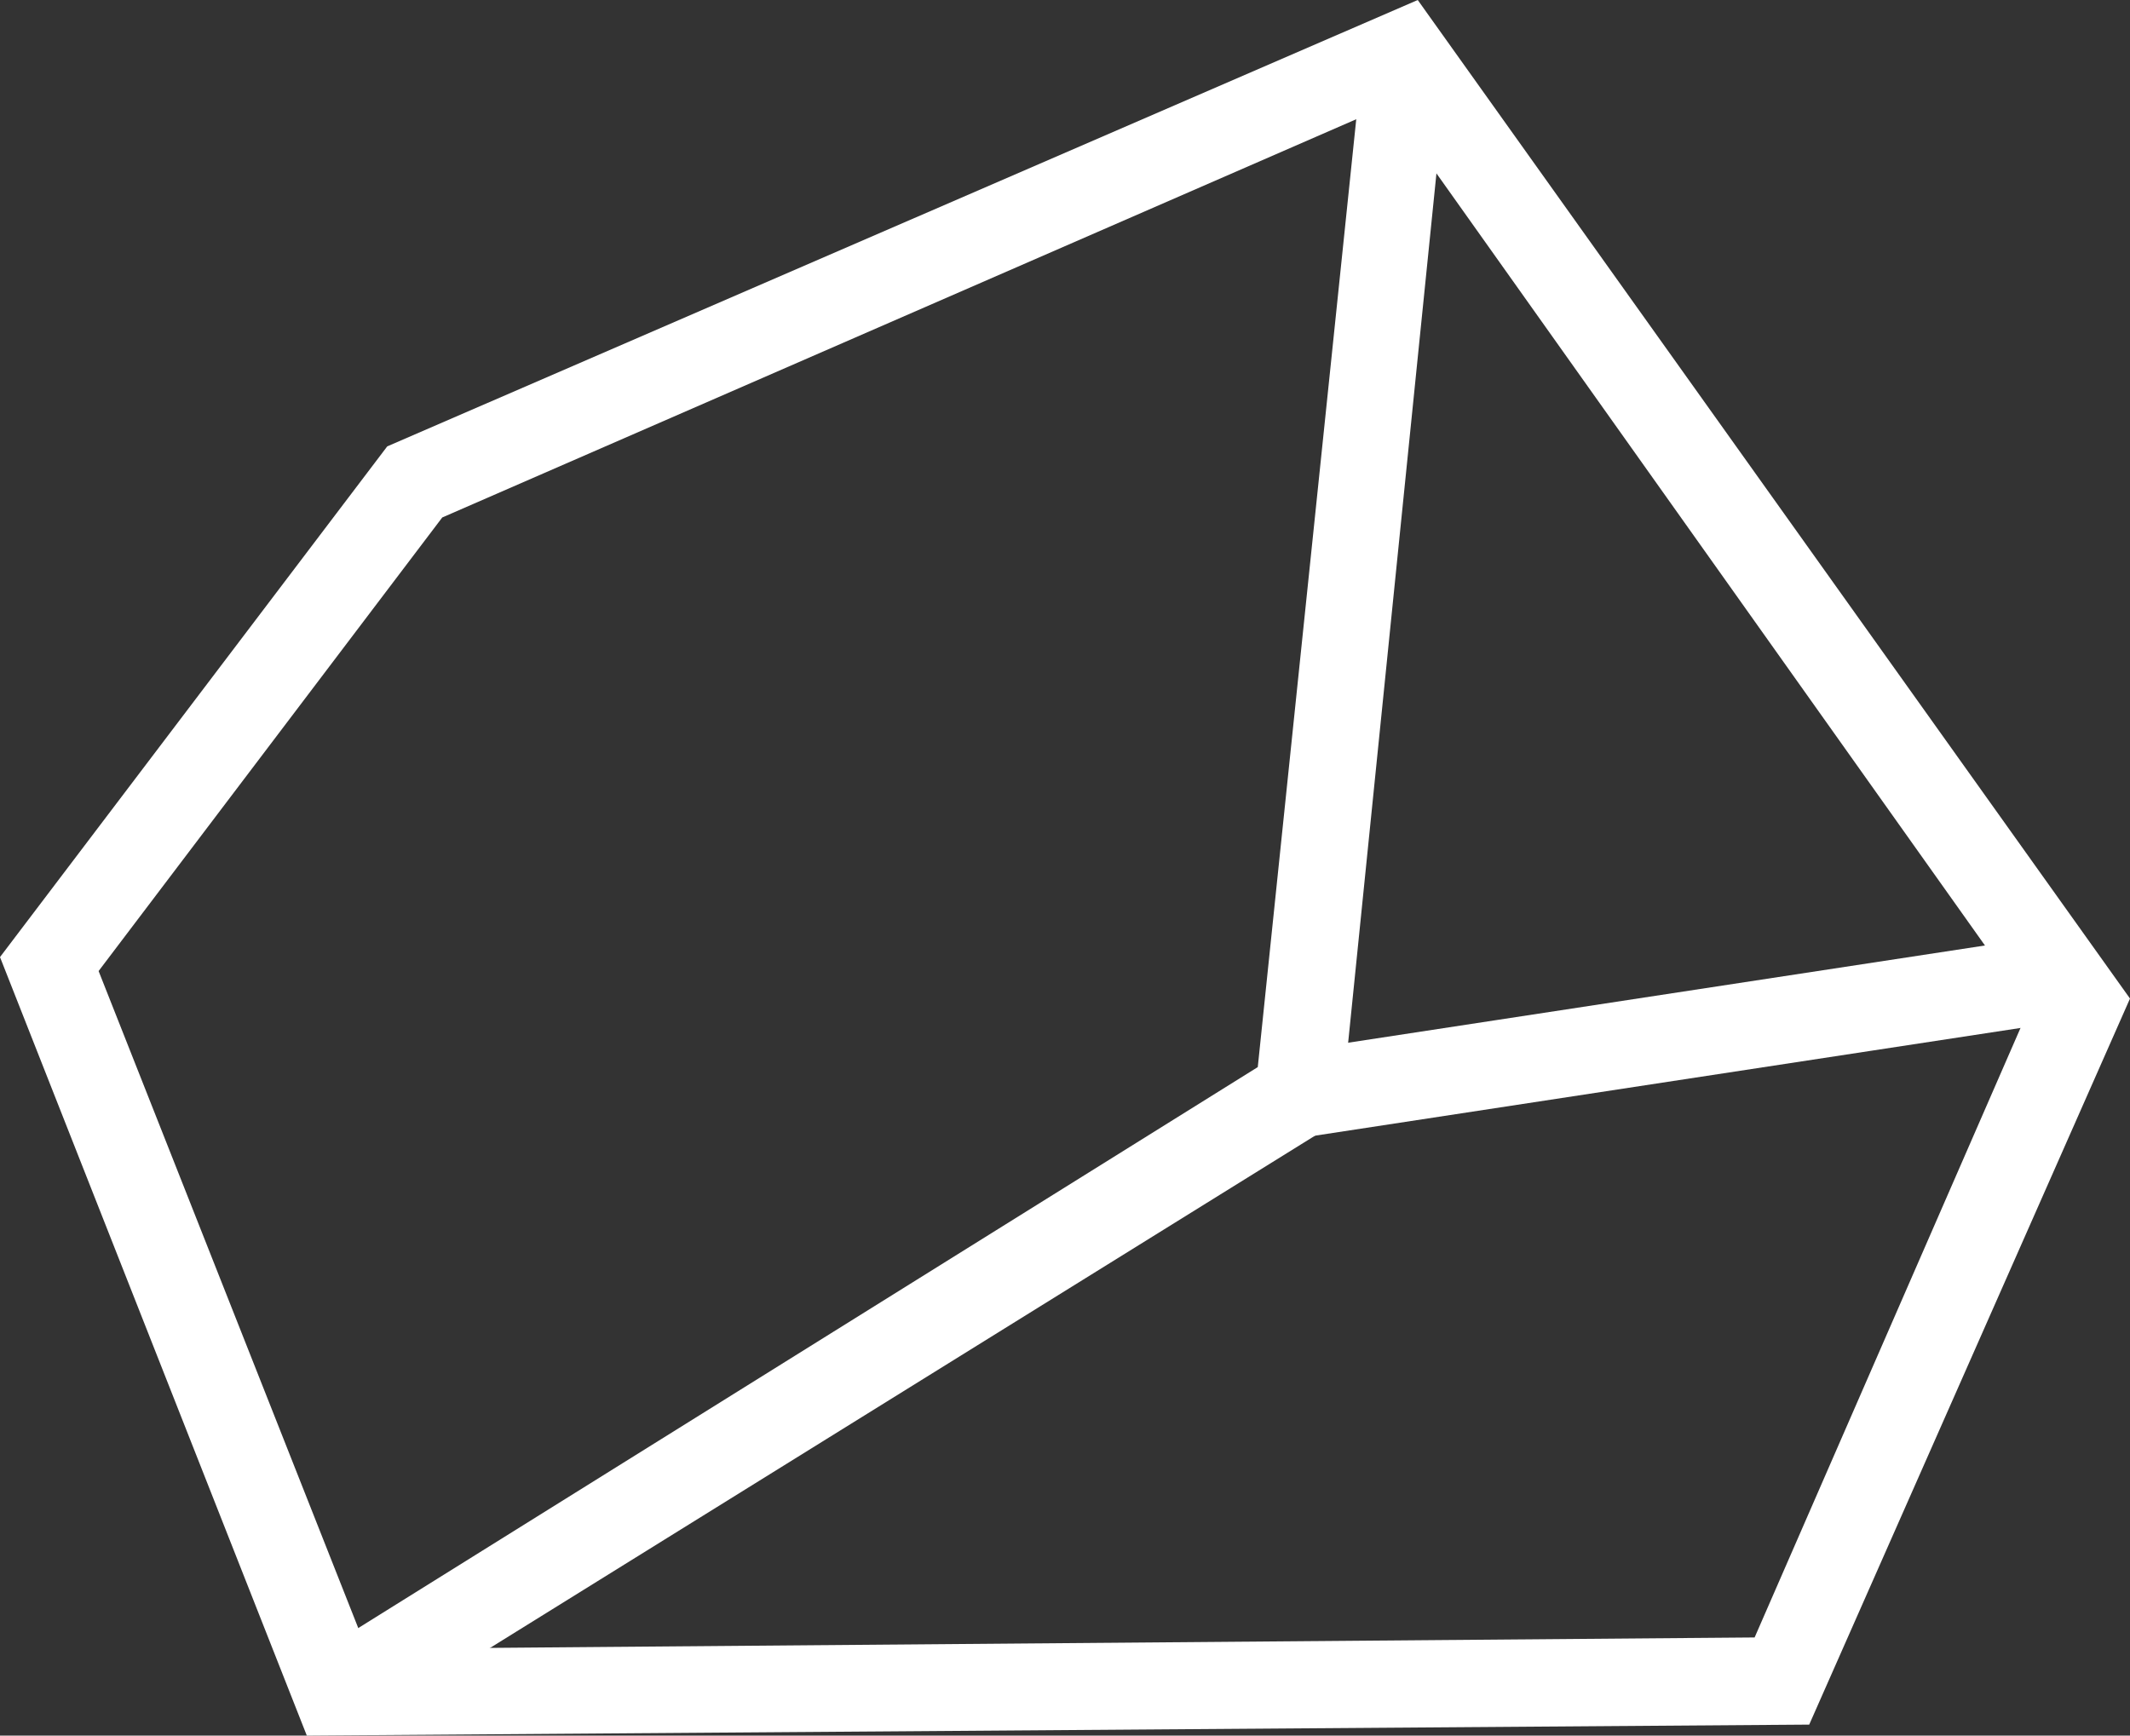
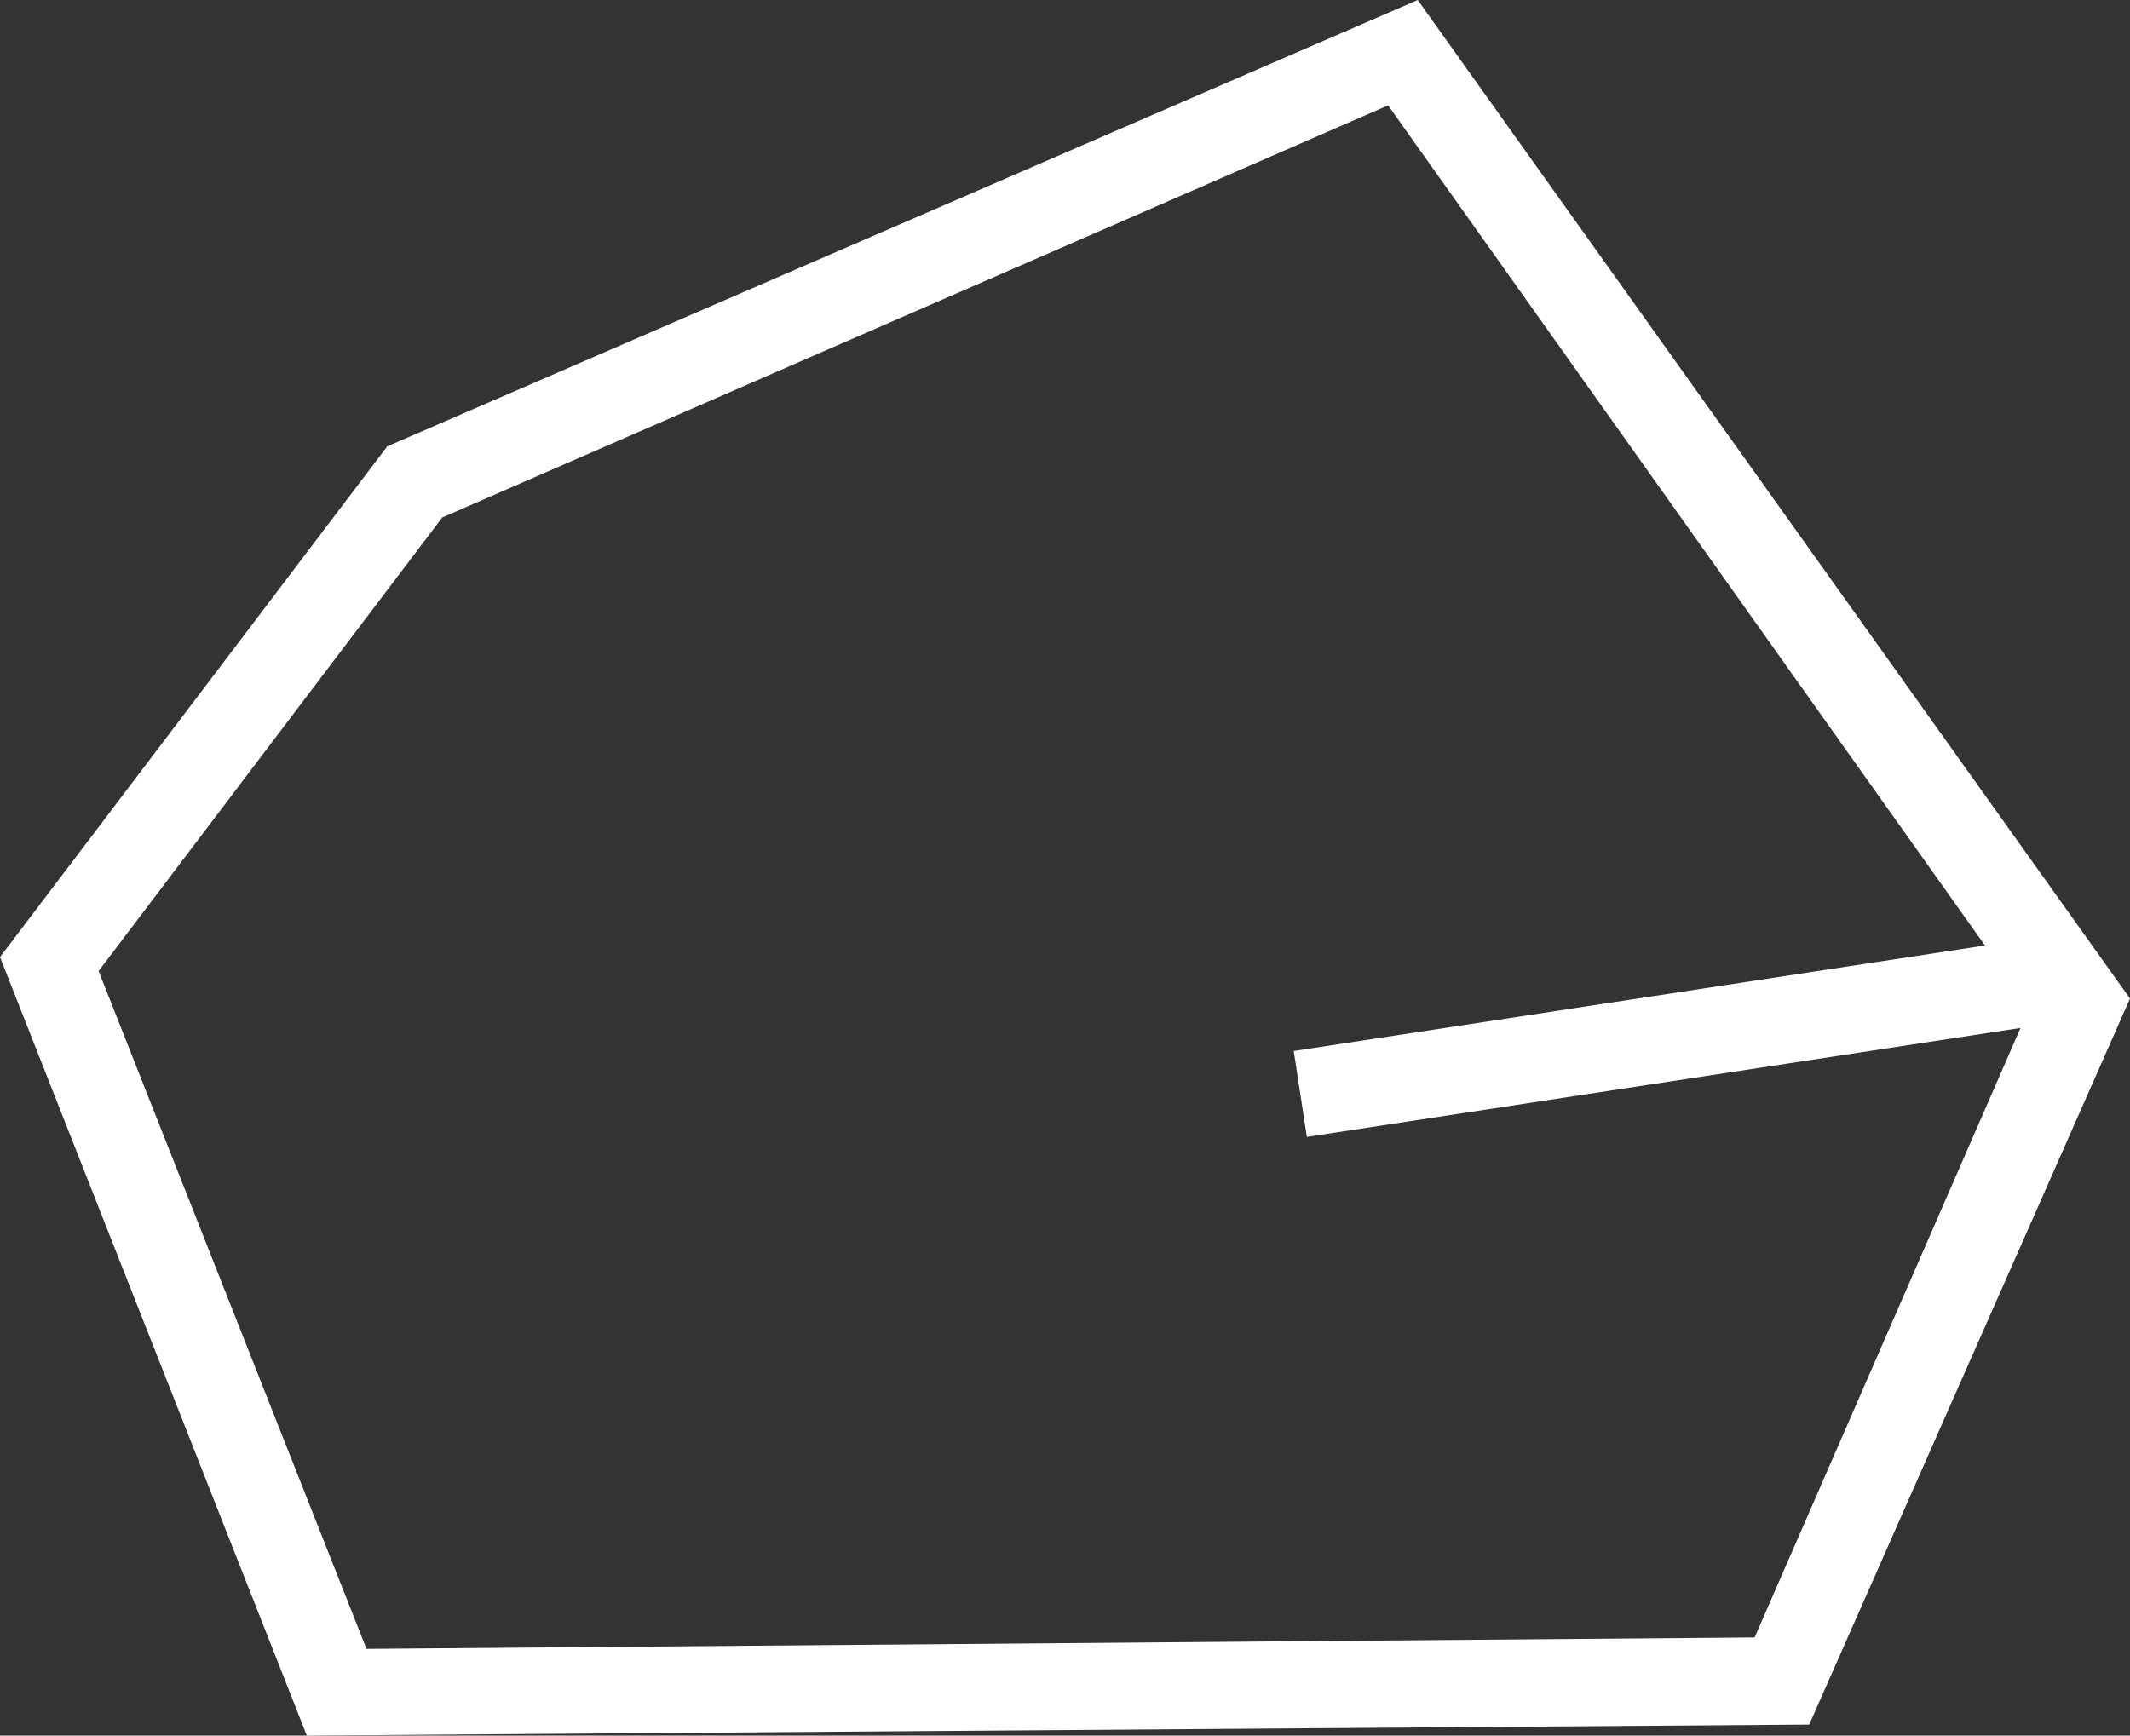
<svg xmlns="http://www.w3.org/2000/svg" id="Calque_1" x="0px" y="0px" viewBox="0 0 503.3 410.2" style="enable-background:new 0 0 503.3 410.2;" xml:space="preserve">
  <rect x="0" y="0" width="503.3" height="410.2" fill="#333333" stroke="none" />
  <style type="text/css">	.st0{fill:#FFFFFF;}</style>
  <g>
    <path class="st0" d="M72.5,410.2L0,226.2l91.5-120.7L335,0l168.3,236l-75.8,171.6L72.5,410.2z M23.3,229.5l63.3,160.2l328-2.7  l64.9-148.8L328,24.9l-223.5,97.4L23.3,229.5z" />
-     <path class="st0" d="M85,408.6l-10.8-17.3l223-139.1l24.4-234.9l20,2.2l-24.9,245.2L85,408.6z" />
    <path class="st0" d="M487.1,220.7l3.1,20.3l-181.4,27.7l-3.1-20.3L487.1,220.7z" />
  </g>
</svg>